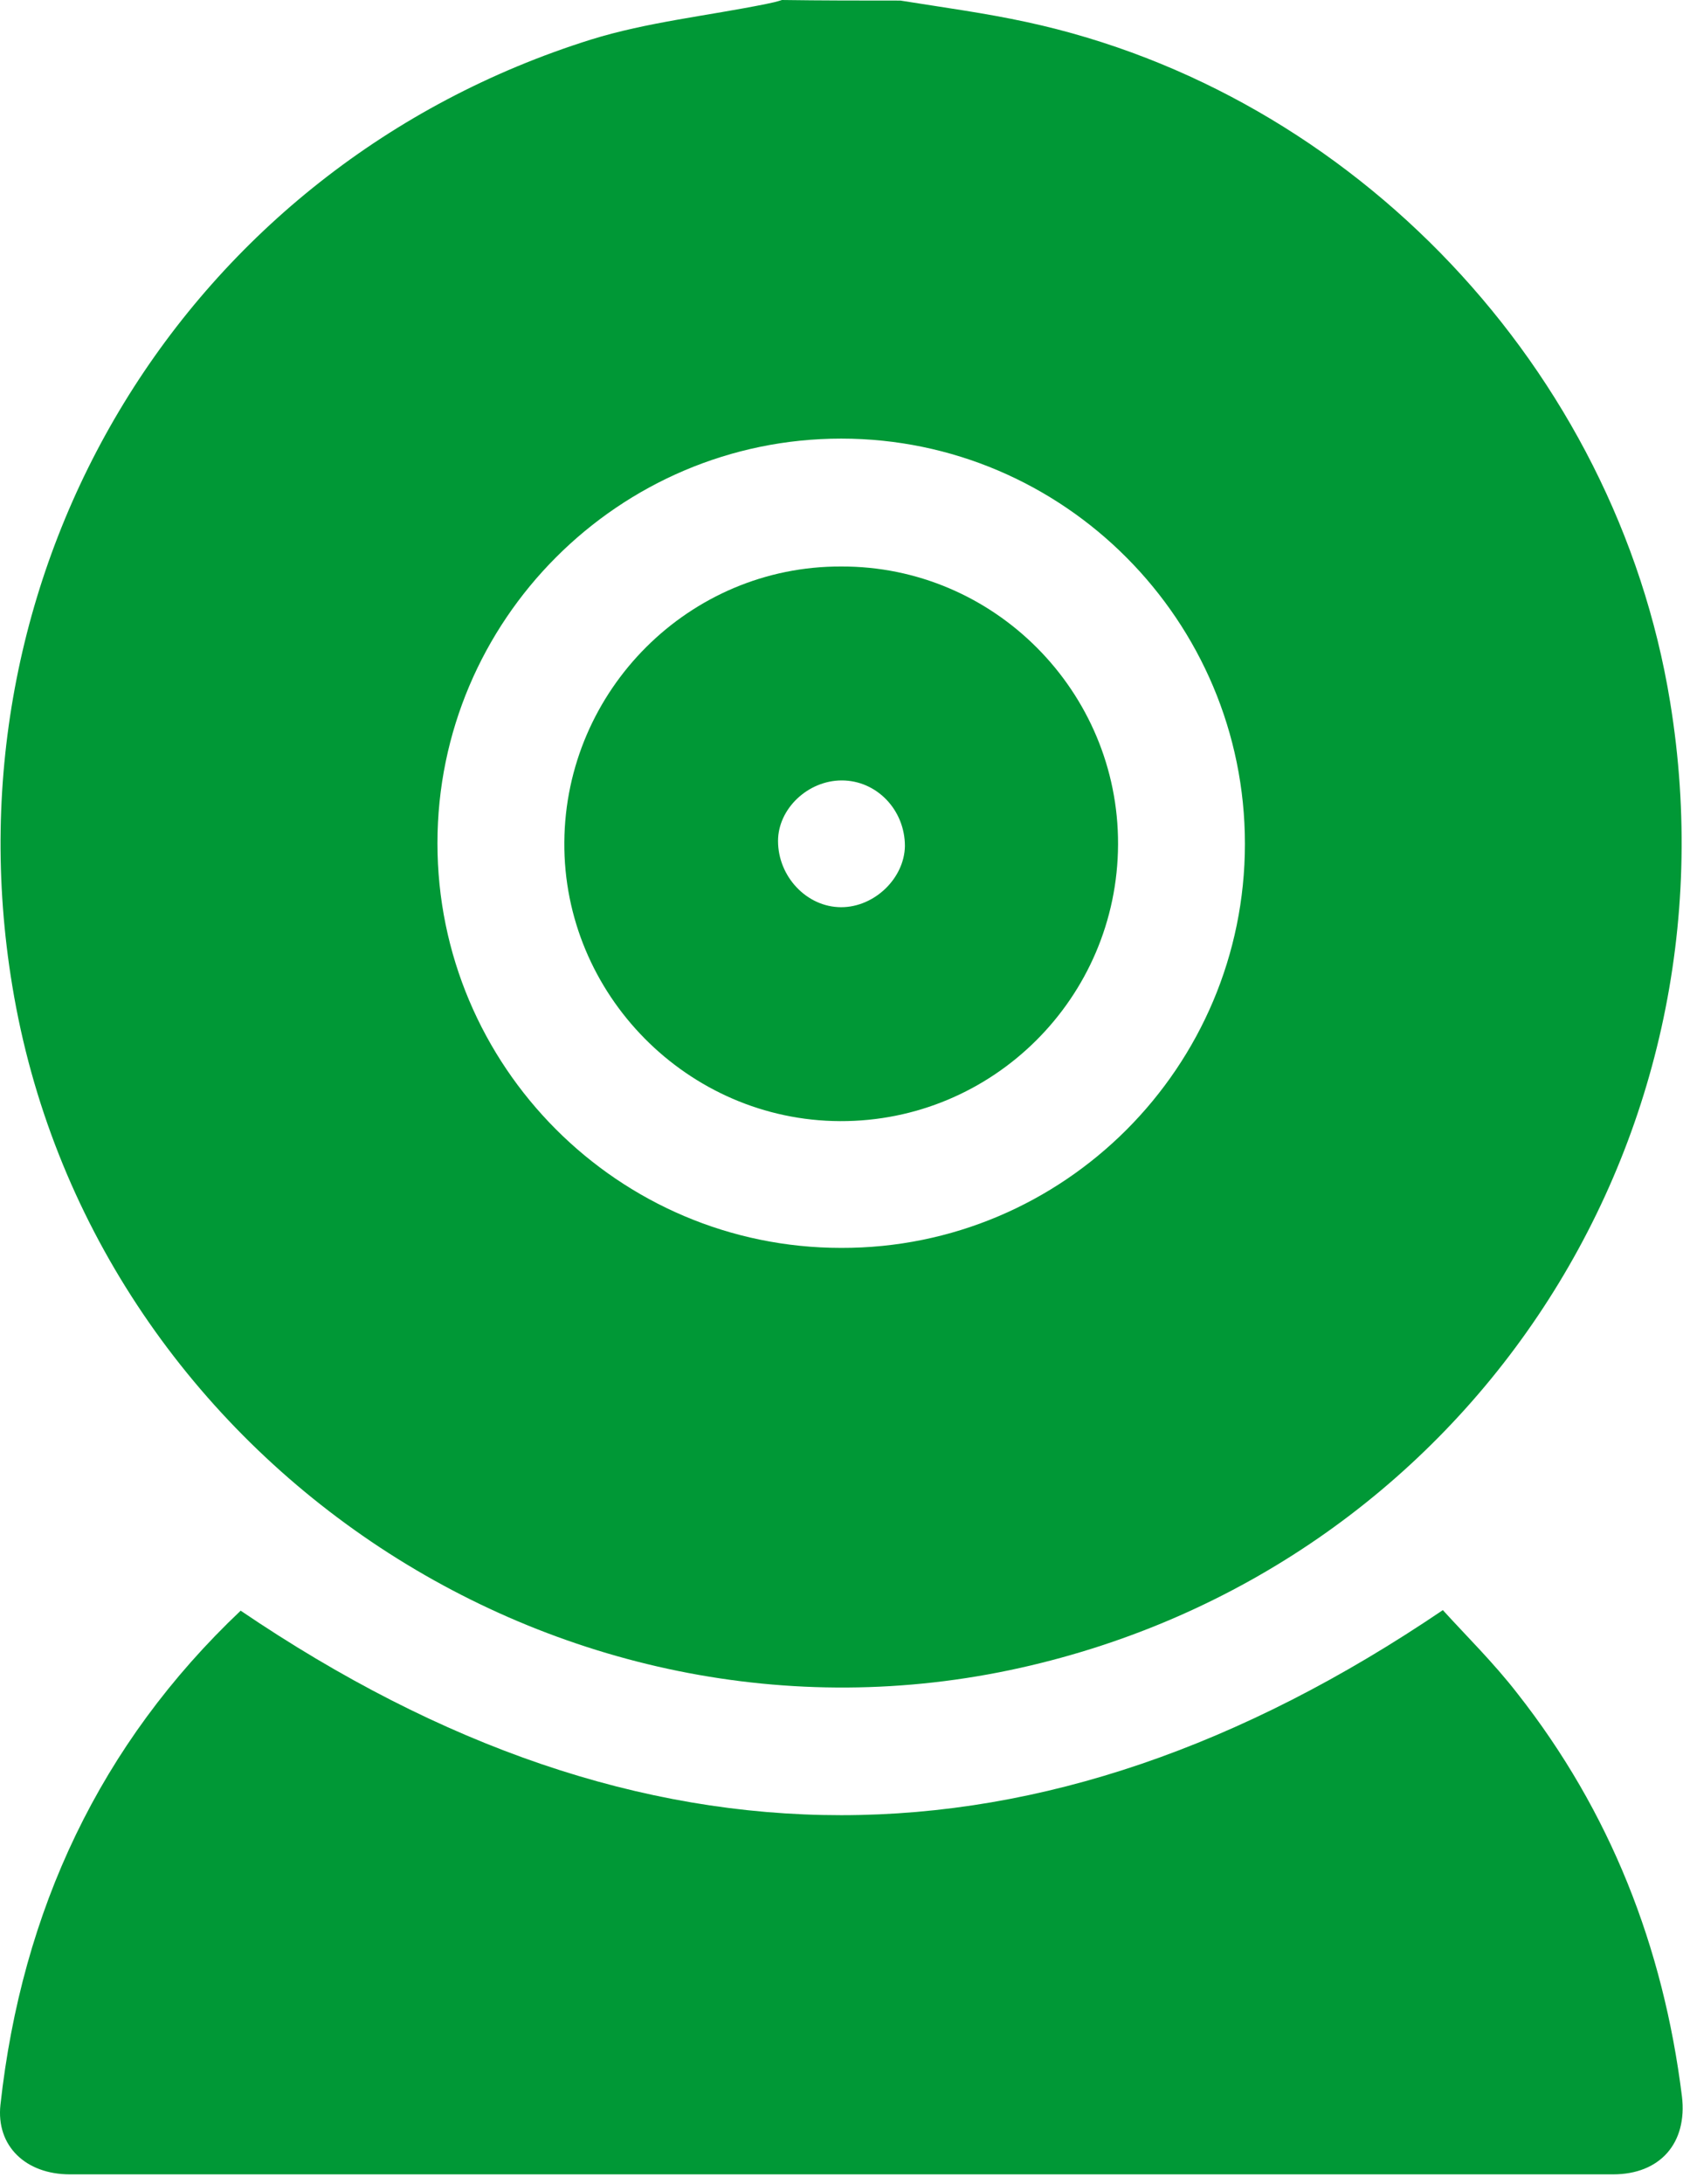
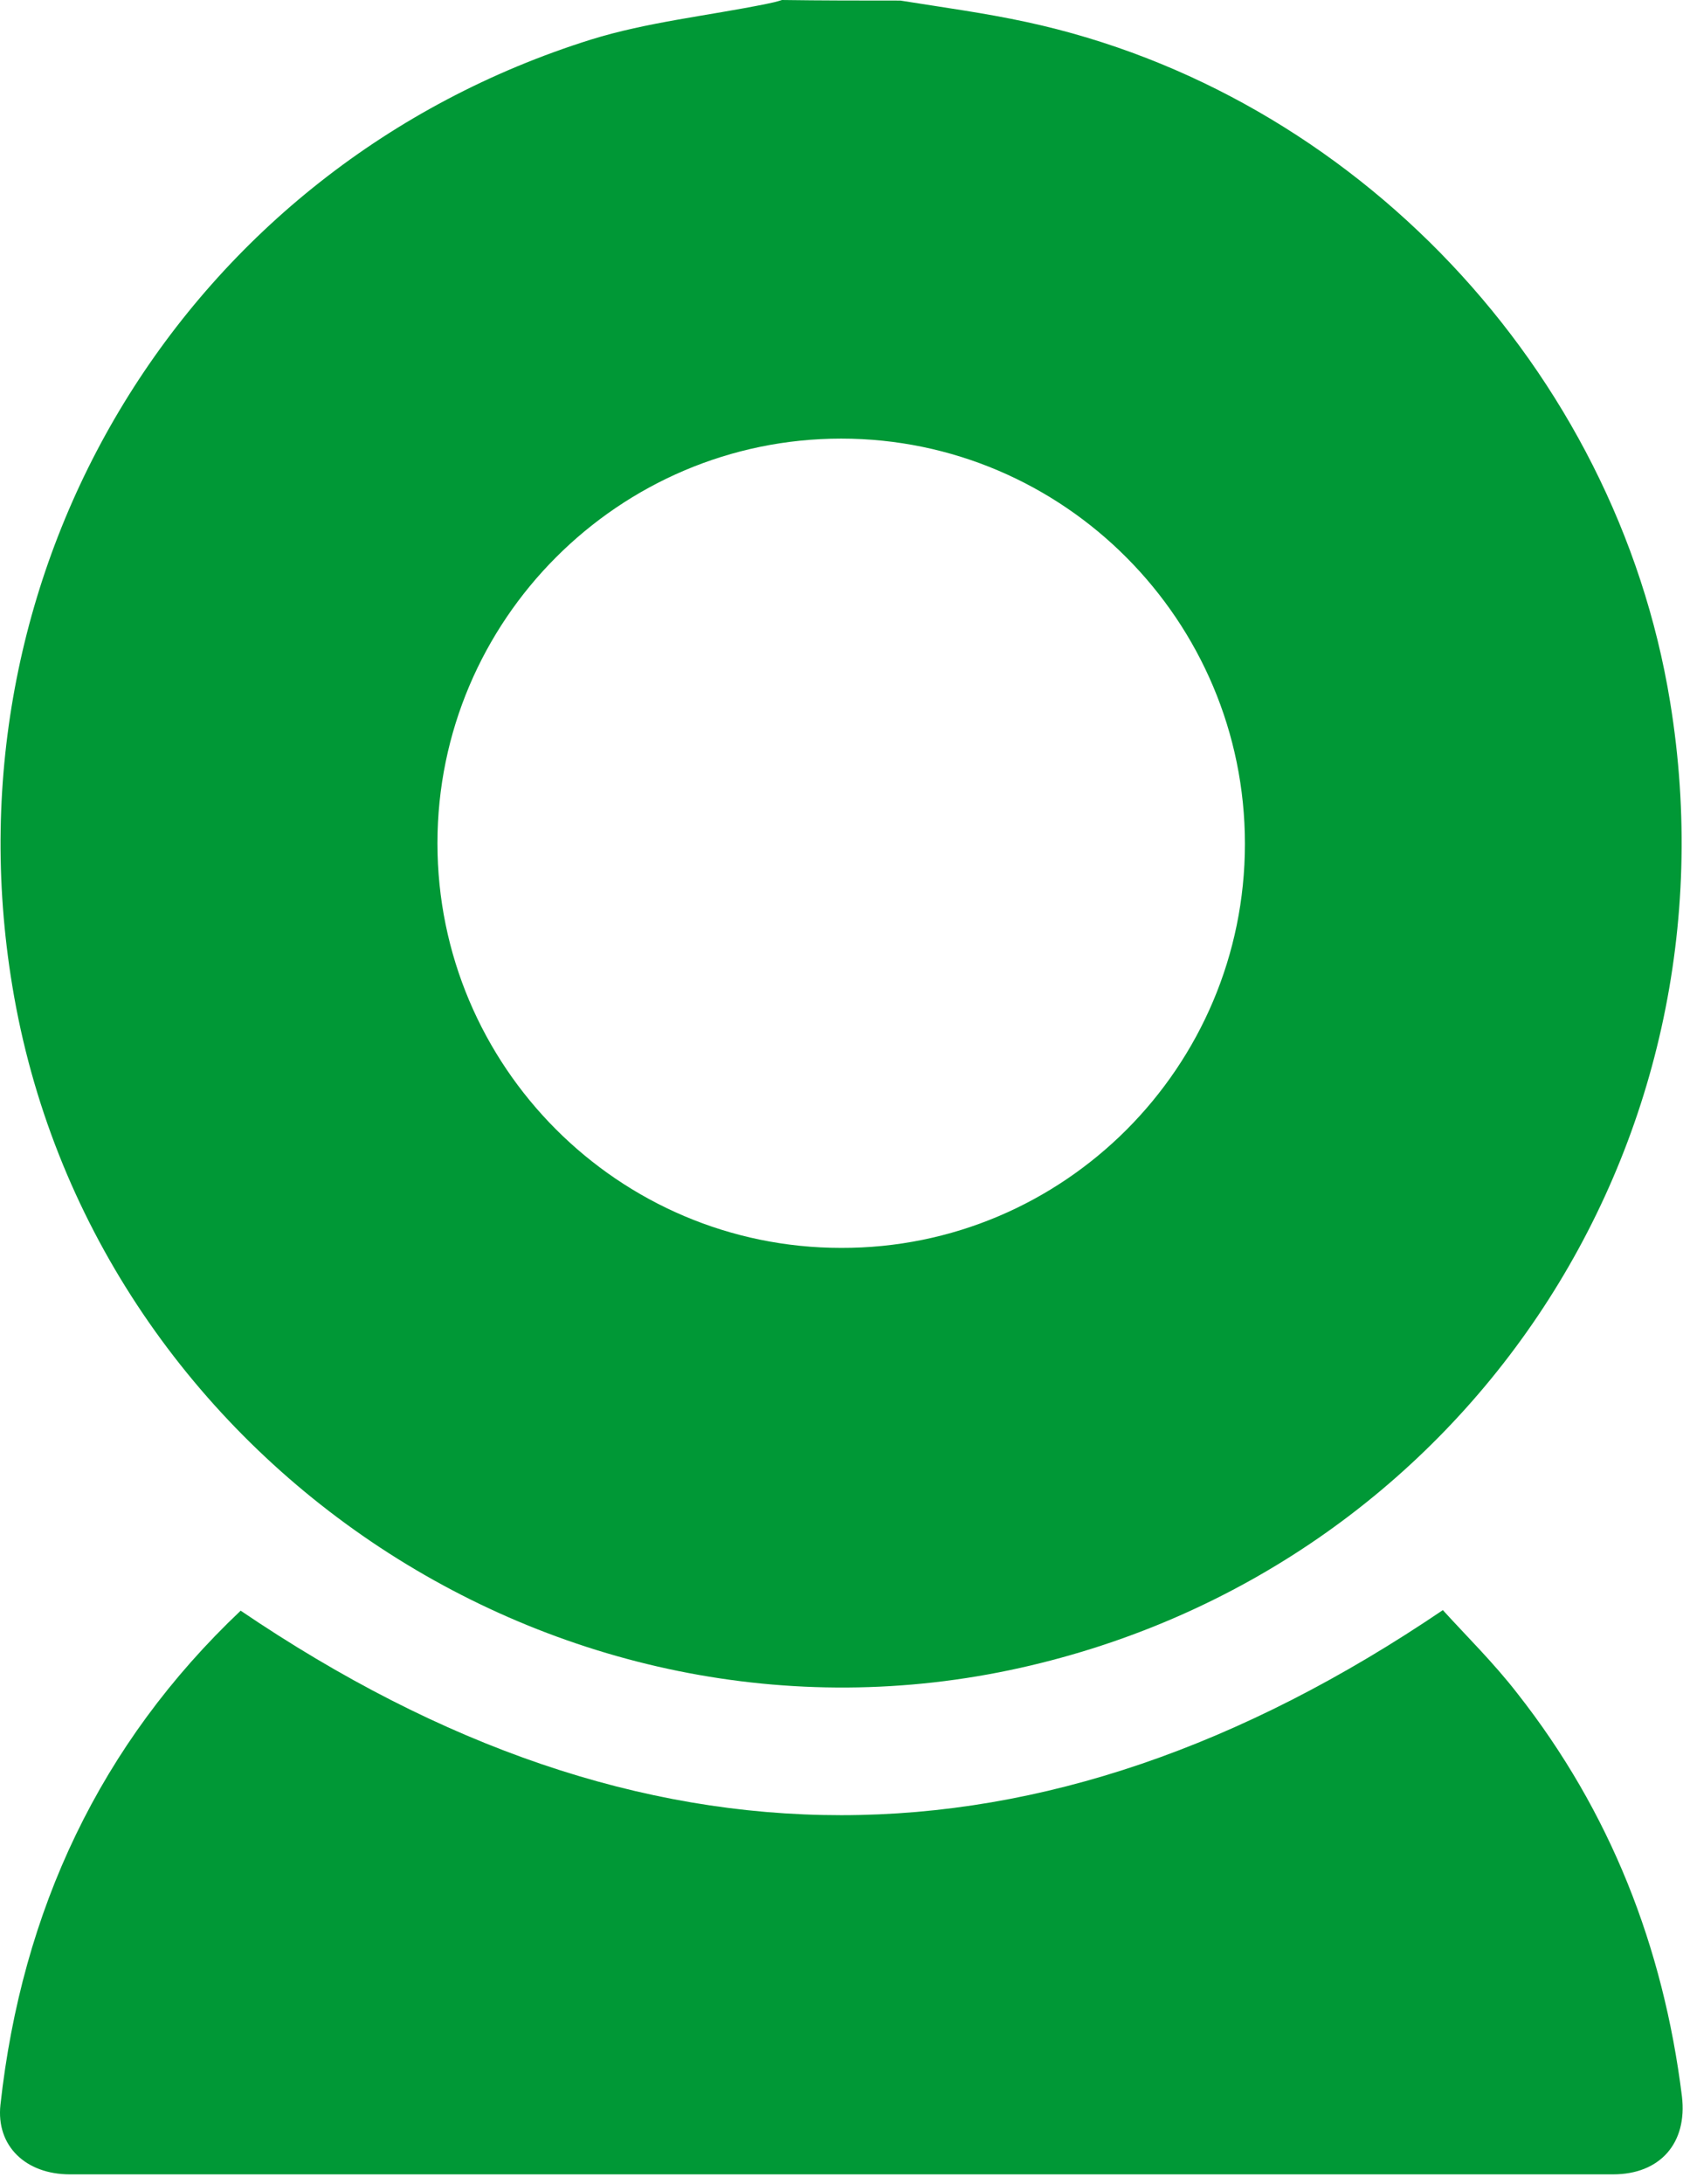
<svg xmlns="http://www.w3.org/2000/svg" width="155" height="201" viewBox="0 0 155 201" fill="none">
-   <path d="M82.924 0.052C86.819 0.677 90.714 1.198 94.557 2.031C124.729 8.542 148.825 34.012 153.811 64.587C160.562 105.787 134.544 144.435 93.986 153.498C51.298 163.03 8.247 133.966 1.132 90.734C-5.256 52.138 17.179 15.313 54.414 3.646C59.607 2.031 65.163 1.458 70.564 0.365C71.084 0.26 71.551 0.156 72.019 0C75.654 0.052 79.289 0.052 82.924 0.052ZM114.654 77.661C114.654 57.139 97.984 40.367 77.471 40.367C57.01 40.367 40.288 57.087 40.288 77.609C40.288 98.131 56.958 114.85 77.471 114.85C97.984 114.902 114.654 98.183 114.654 77.661Z" fill="#009836" />
+   <path d="M82.924 0.052C86.819 0.677 90.714 1.198 94.557 2.031C124.729 8.542 148.825 34.012 153.811 64.587C160.562 105.787 134.544 144.435 93.986 153.498C51.298 163.03 8.247 133.966 1.132 90.734C-5.256 52.138 17.179 15.313 54.414 3.646C59.607 2.031 65.163 1.458 70.564 0.365C71.084 0.26 71.551 0.156 72.019 0C75.654 0.052 79.289 0.052 82.924 0.052M114.654 77.661C114.654 57.139 97.984 40.367 77.471 40.367C57.01 40.367 40.288 57.087 40.288 77.609C40.288 98.131 56.958 114.85 77.471 114.85C97.984 114.902 114.654 98.183 114.654 77.661Z" fill="#009836" />
  <path d="M22.164 148.238C59.191 173.343 95.751 173.343 132.882 148.186C135.012 150.529 137.556 153.03 139.737 155.842C148.306 166.728 153.188 179.177 154.901 192.928C155.421 197.251 152.876 200.116 148.566 200.116C101.204 200.116 53.791 200.116 6.429 200.116C2.378 200.116 -0.374 197.511 0.041 193.709C2.015 175.791 9.233 160.478 22.164 148.238Z" fill="#009836" />
-   <path d="M102.97 77.713C102.918 91.828 91.441 103.235 77.368 103.183C63.346 103.131 51.869 91.516 51.973 77.504C52.077 63.493 63.502 52.086 77.472 52.138C91.545 52.086 103.022 63.649 102.97 77.713ZM83.34 77.869C83.34 74.535 80.743 71.827 77.523 71.827C74.408 71.827 71.655 74.431 71.655 77.4C71.655 80.682 74.304 83.494 77.472 83.494C80.535 83.494 83.288 80.838 83.34 77.869Z" fill="#009836" />
</svg>